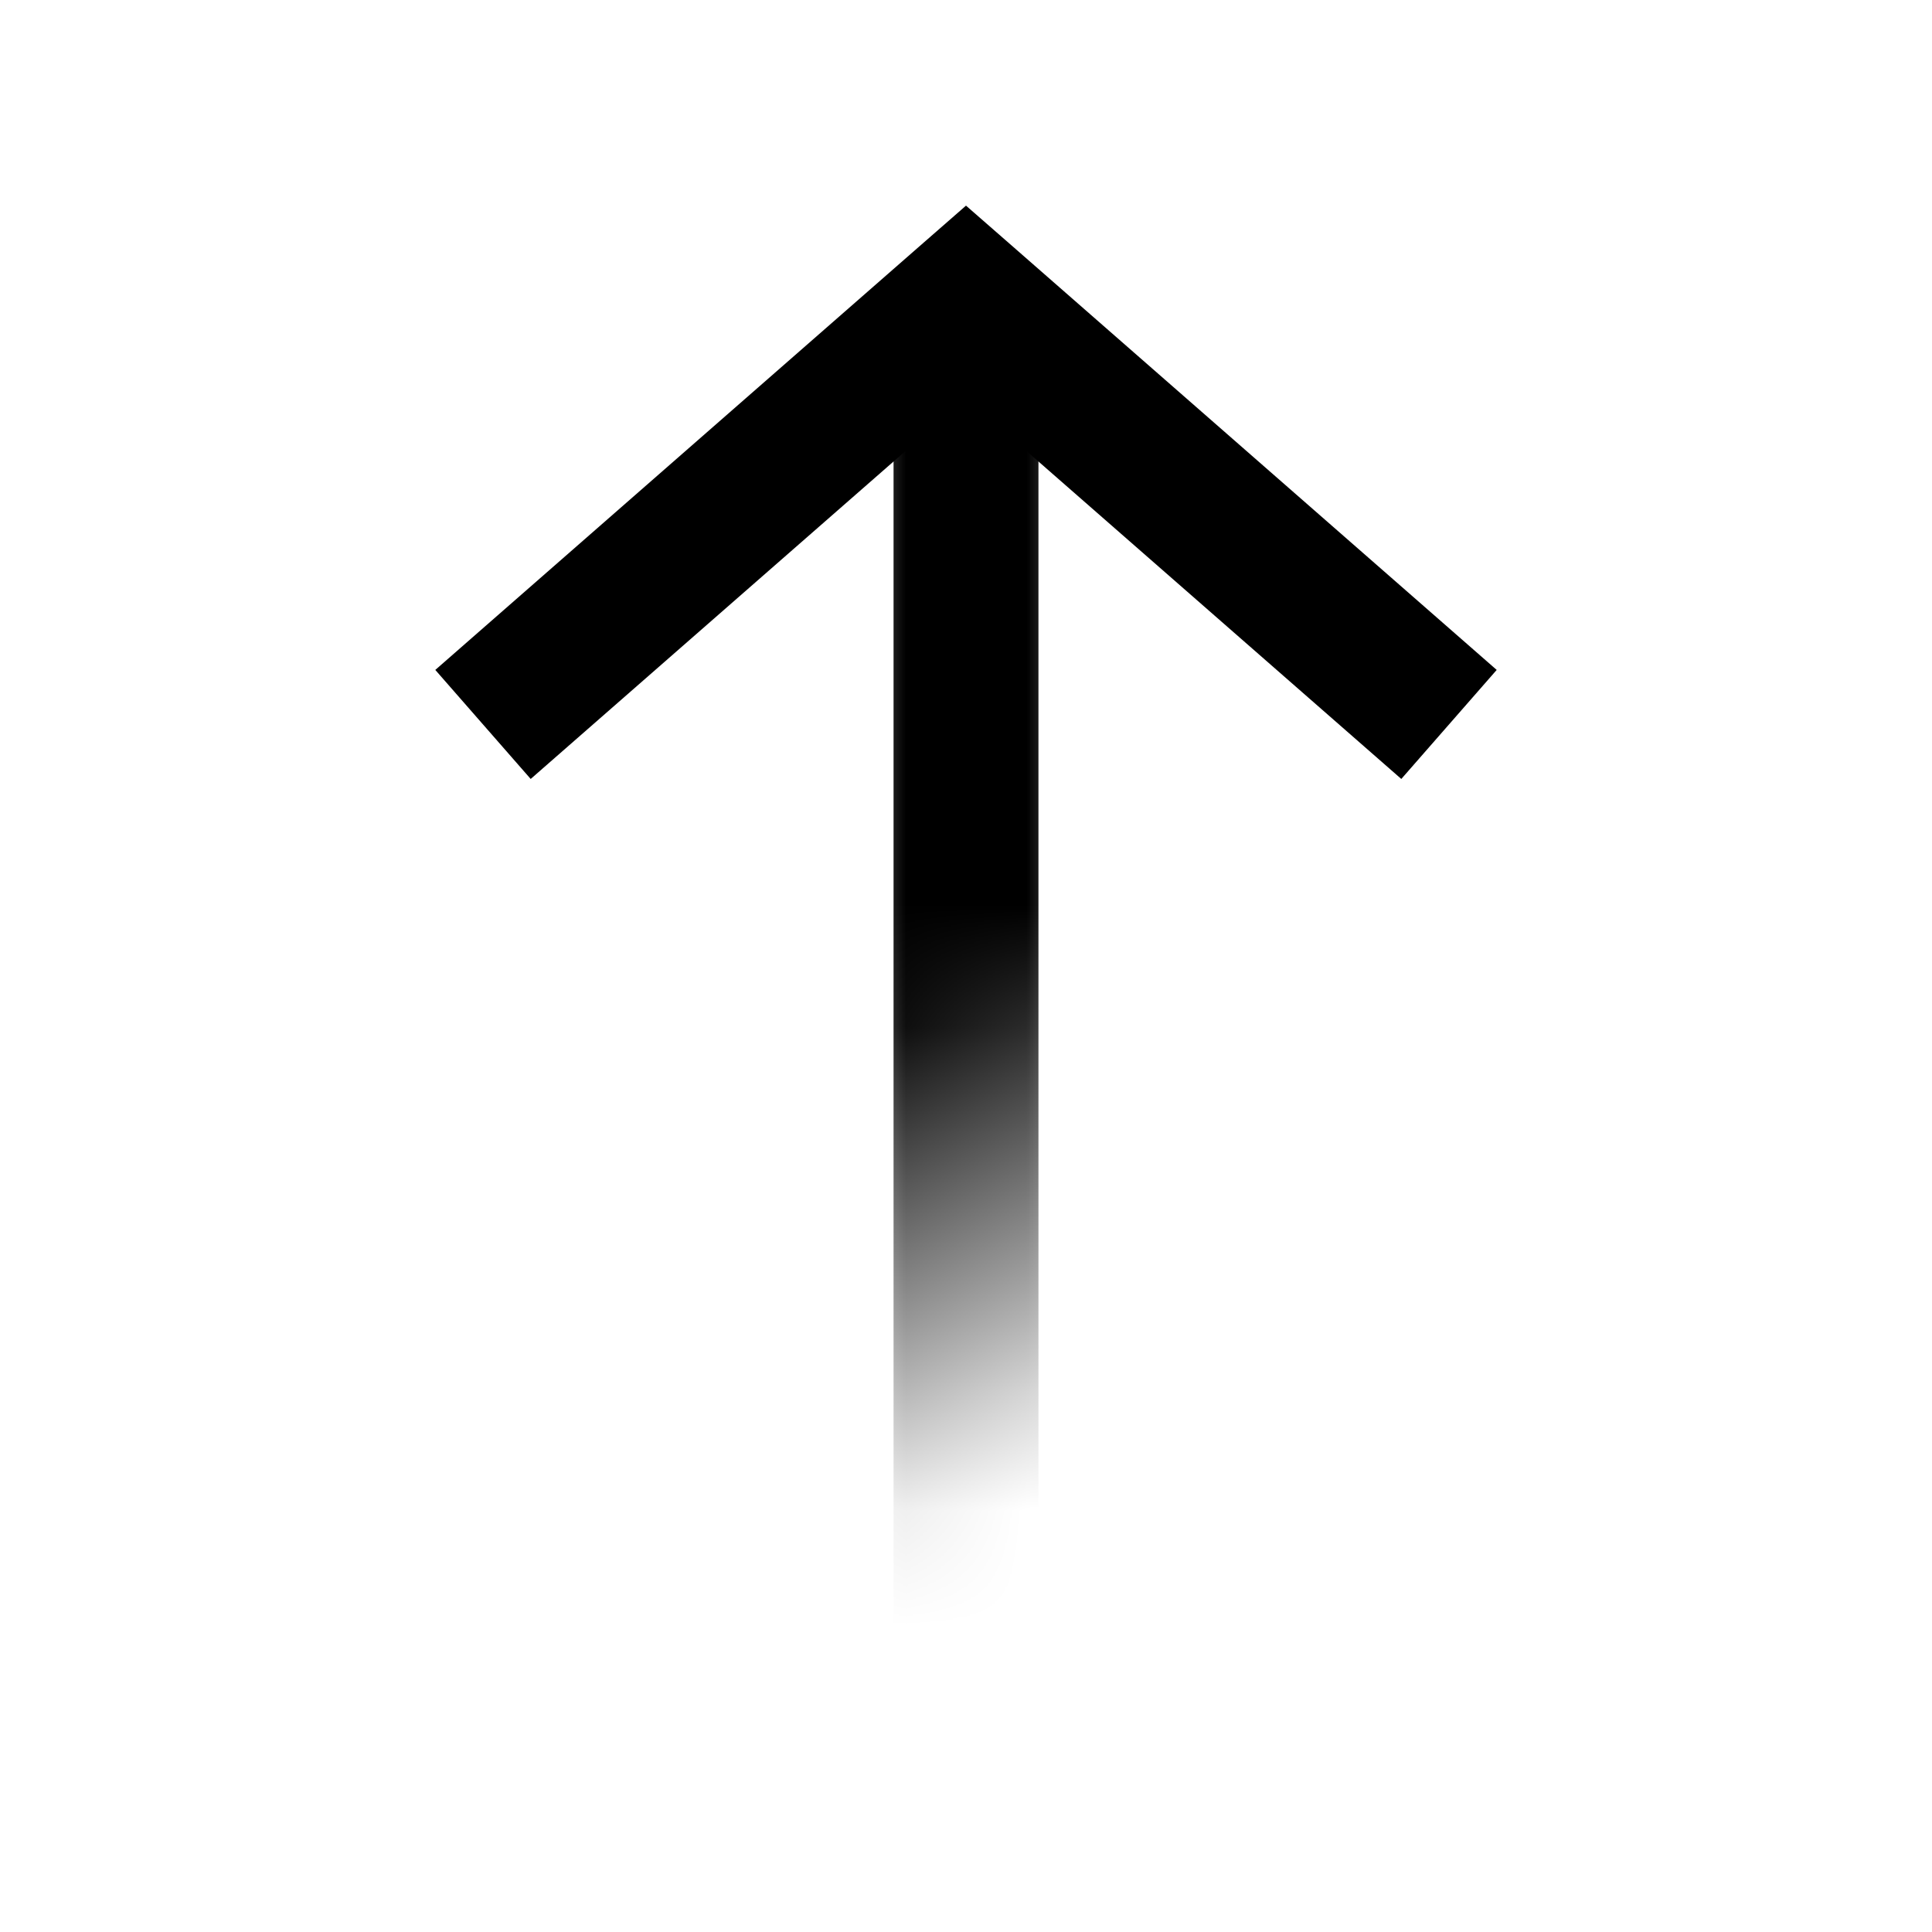
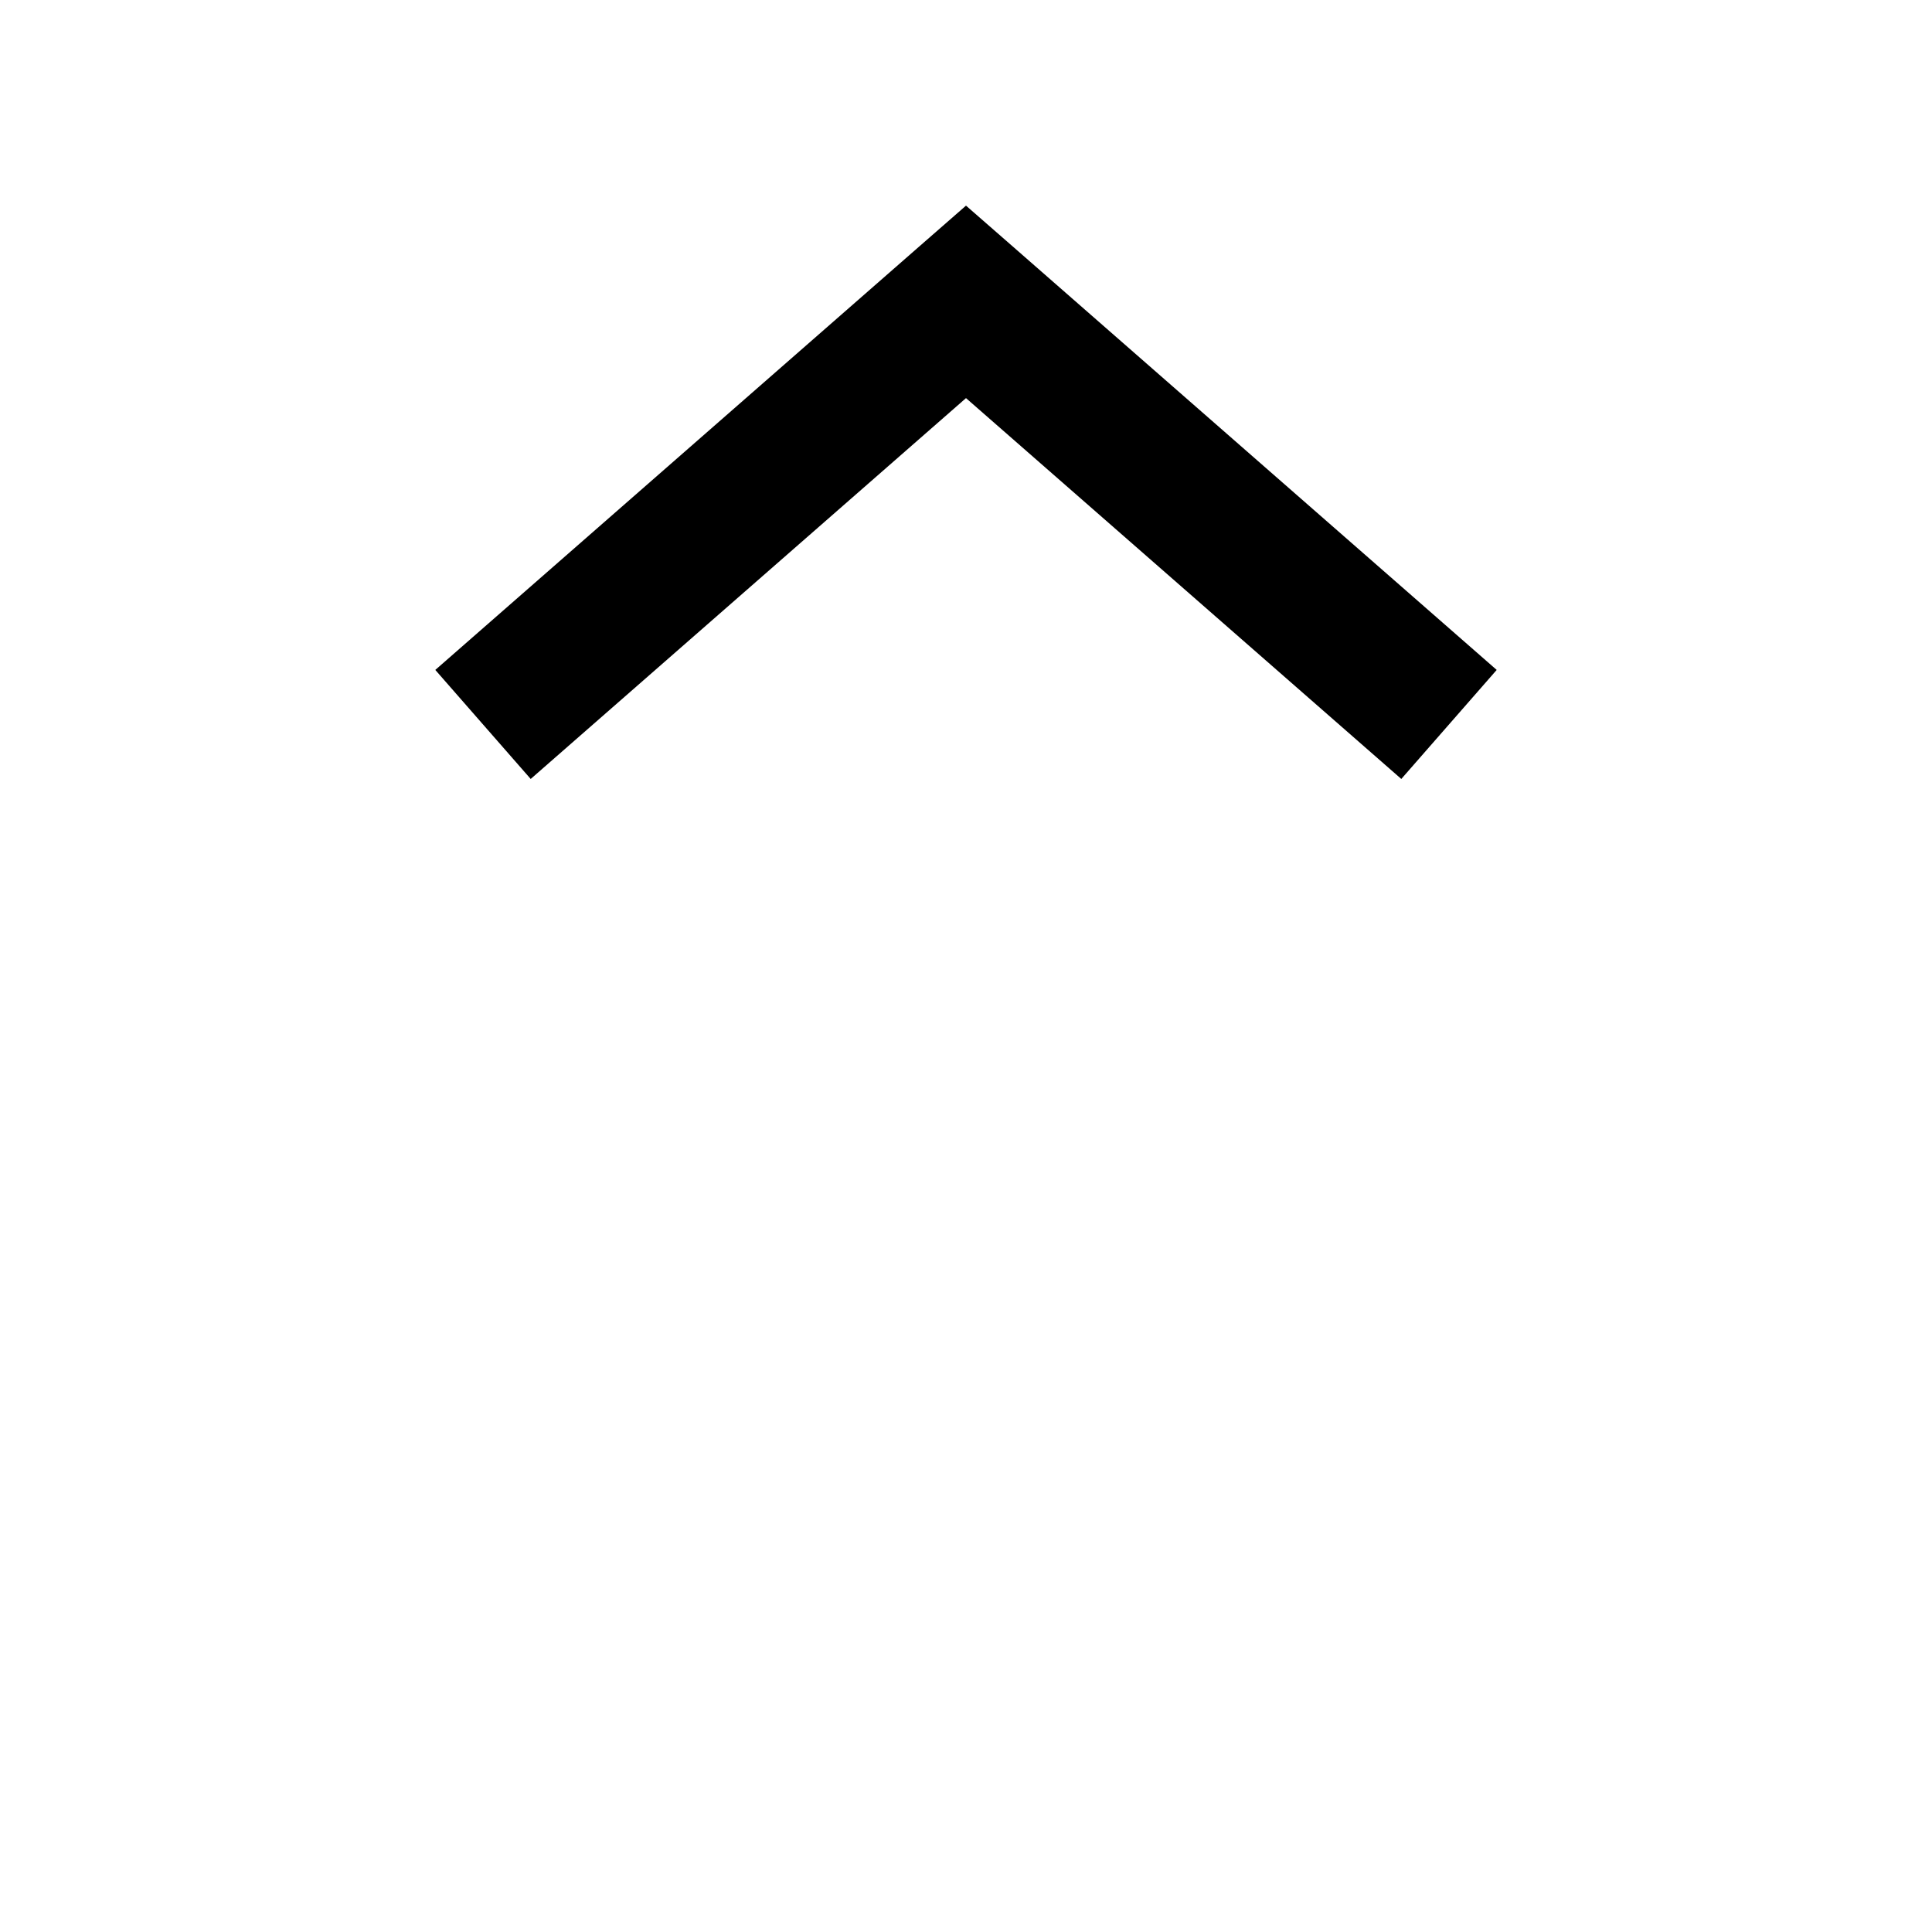
<svg xmlns="http://www.w3.org/2000/svg" width="16" height="16" fill="none" viewBox="0 0 16 16">
  <path fill="currentColor" fill-rule="evenodd" d="m8 1.703.395.345 4 3.5-.79.903L8 3.297 4.395 6.451l-.79-.903 4-3.5L8 1.703Z" clip-rule="evenodd" />
  <mask id="prefix__mask0_3221_3538" width="2" height="12" x="7" y="2" maskUnits="userSpaceOnUse" style="mask-type: alpha">
-     <path fill="url(#prefix__paint0_linear_3221_3538)" d="M9 13.5H7V2h2v11.5Z" />
-   </mask>
+     </mask>
  <g mask="url(#prefix__mask0_3221_3538)">
    <path stroke="currentColor" stroke-width="1.2" d="M8 3v11" />
  </g>
  <defs>
    <linearGradient id="prefix__paint0_linear_3221_3538" x1="8" x2="6.183" y1="12.542" y2="8.908" gradientUnits="userSpaceOnUse">
      <stop stop-color="#09101C" stop-opacity="0" />
      <stop offset="1" stop-color="#09101C" />
    </linearGradient>
  </defs>
</svg>